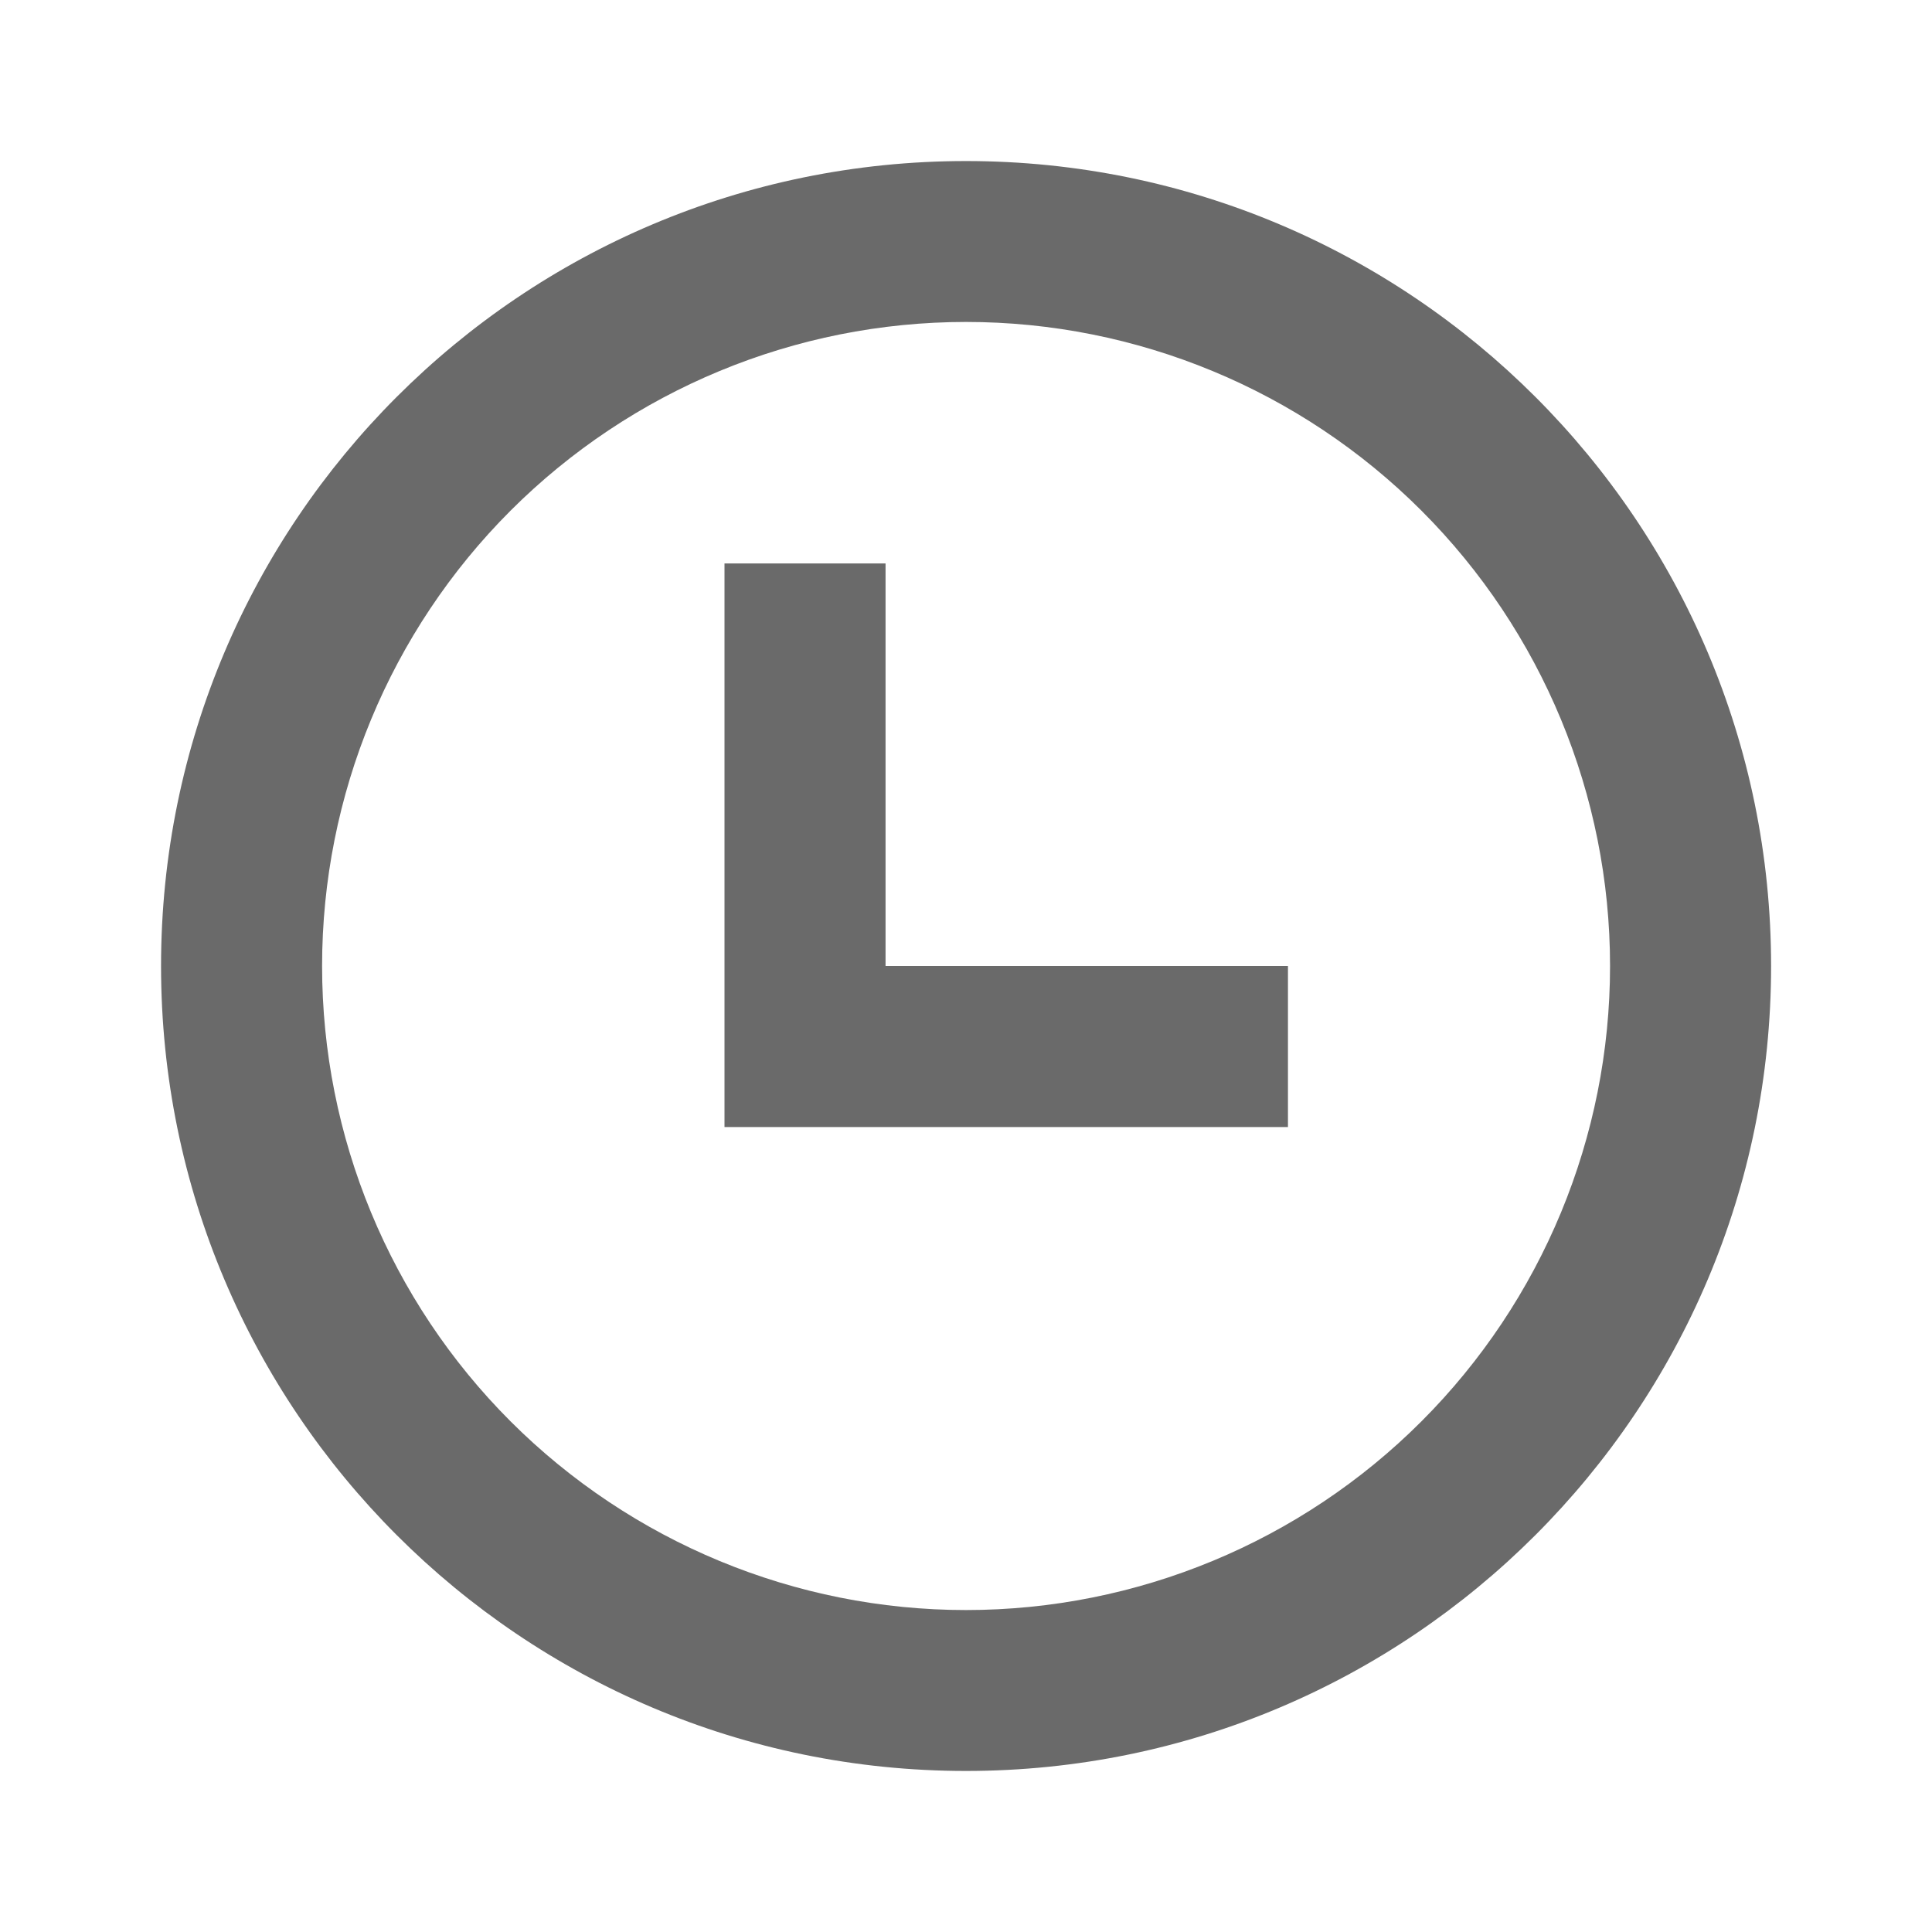
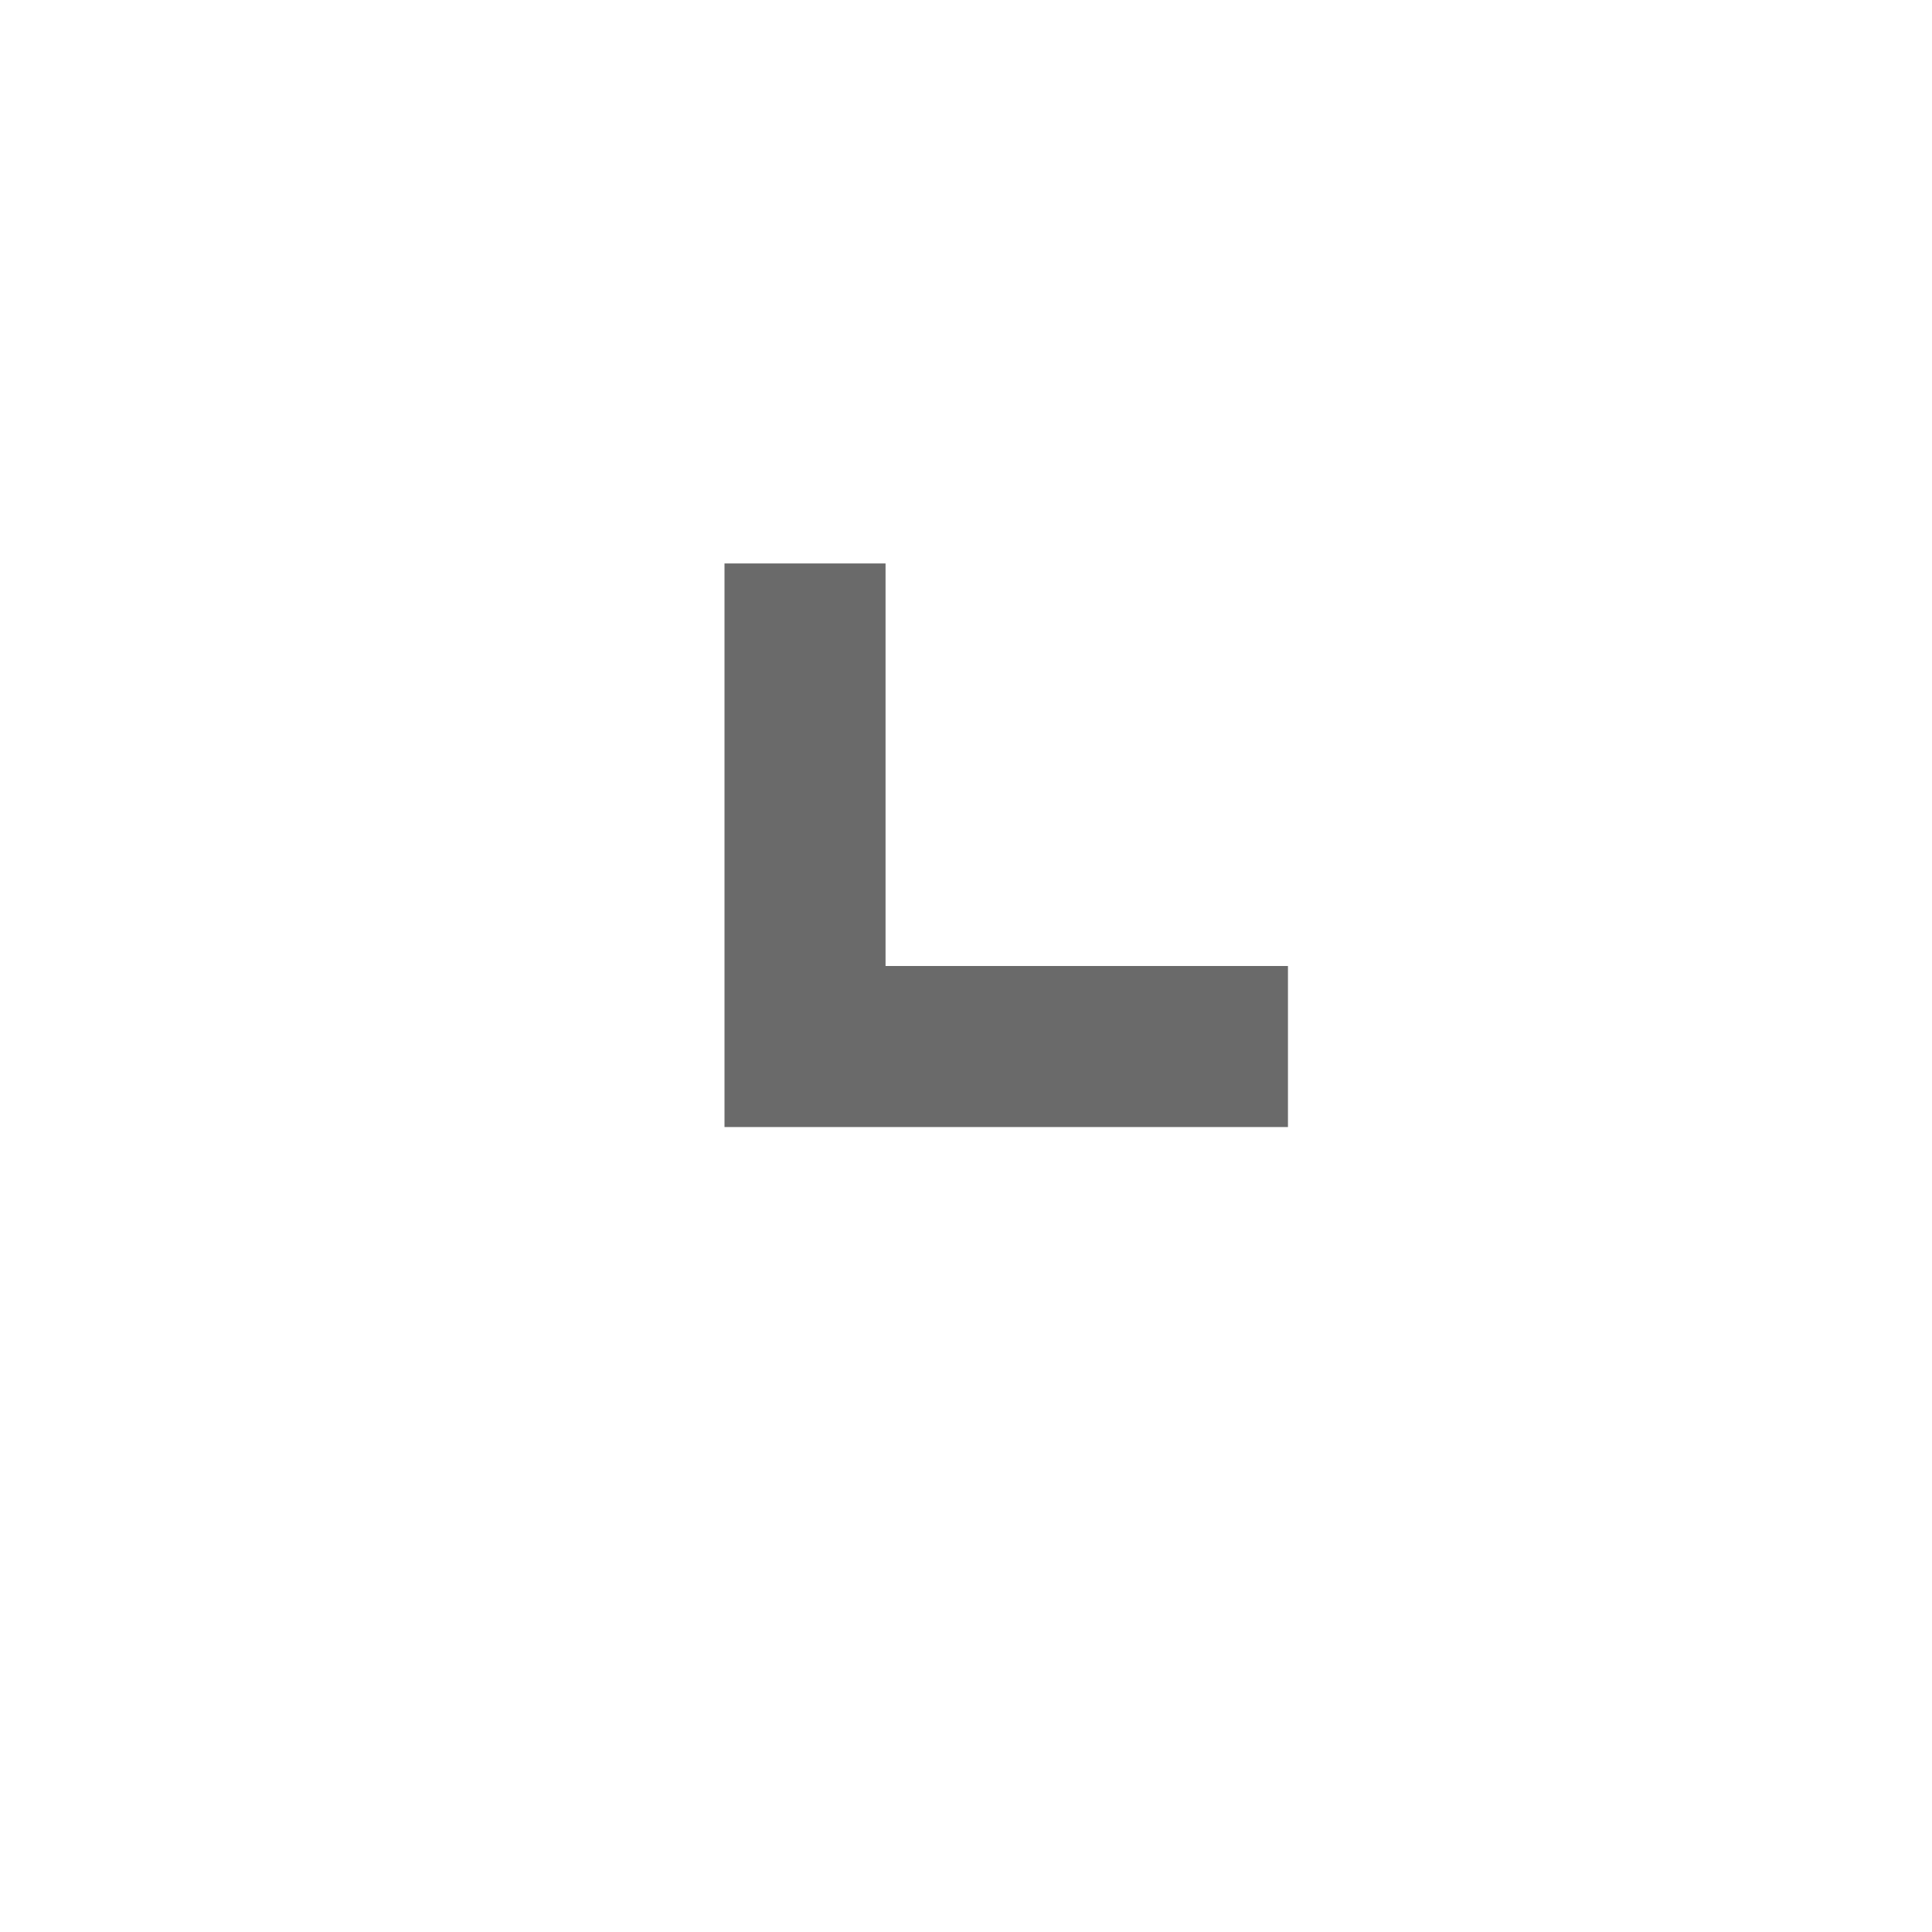
<svg xmlns="http://www.w3.org/2000/svg" width="14" height="14" viewBox="0 0 14 14" fill="none">
  <path d="M5.25 4.083H6.417V7H9.333V8.167H5.25V4.083Z" fill="#6A6A6A" />
-   <path fill-rule="evenodd" clip-rule="evenodd" d="M12.834 7C12.834 10.222 10.222 12.833 7 12.833C3.779 12.833 1.167 10.222 1.167 7C1.167 3.778 3.779 1.167 7 1.167C10.222 1.167 12.834 3.778 12.834 7ZM11.667 7C11.667 8.238 11.175 9.425 10.3 10.3C9.425 11.175 8.238 11.667 7 11.667C5.763 11.667 4.576 11.175 3.7 10.3C2.825 9.425 2.334 8.238 2.334 7C2.334 5.762 2.825 4.575 3.7 3.7C4.576 2.825 5.763 2.333 7 2.333C8.238 2.333 9.425 2.825 10.3 3.7C11.175 4.575 11.667 5.762 11.667 7Z" fill="#6A6A6A" />
</svg>